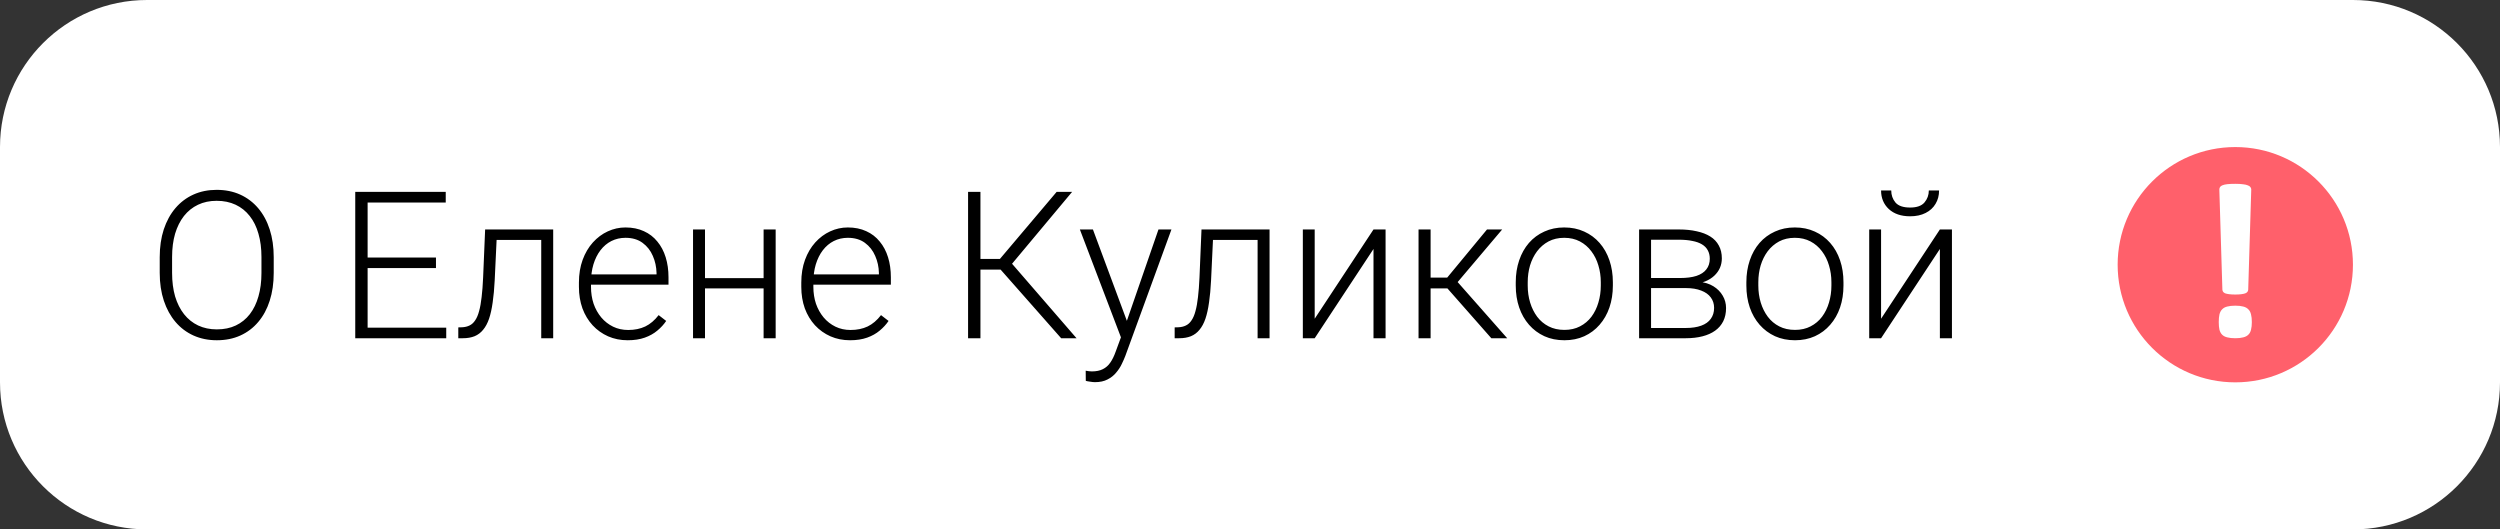
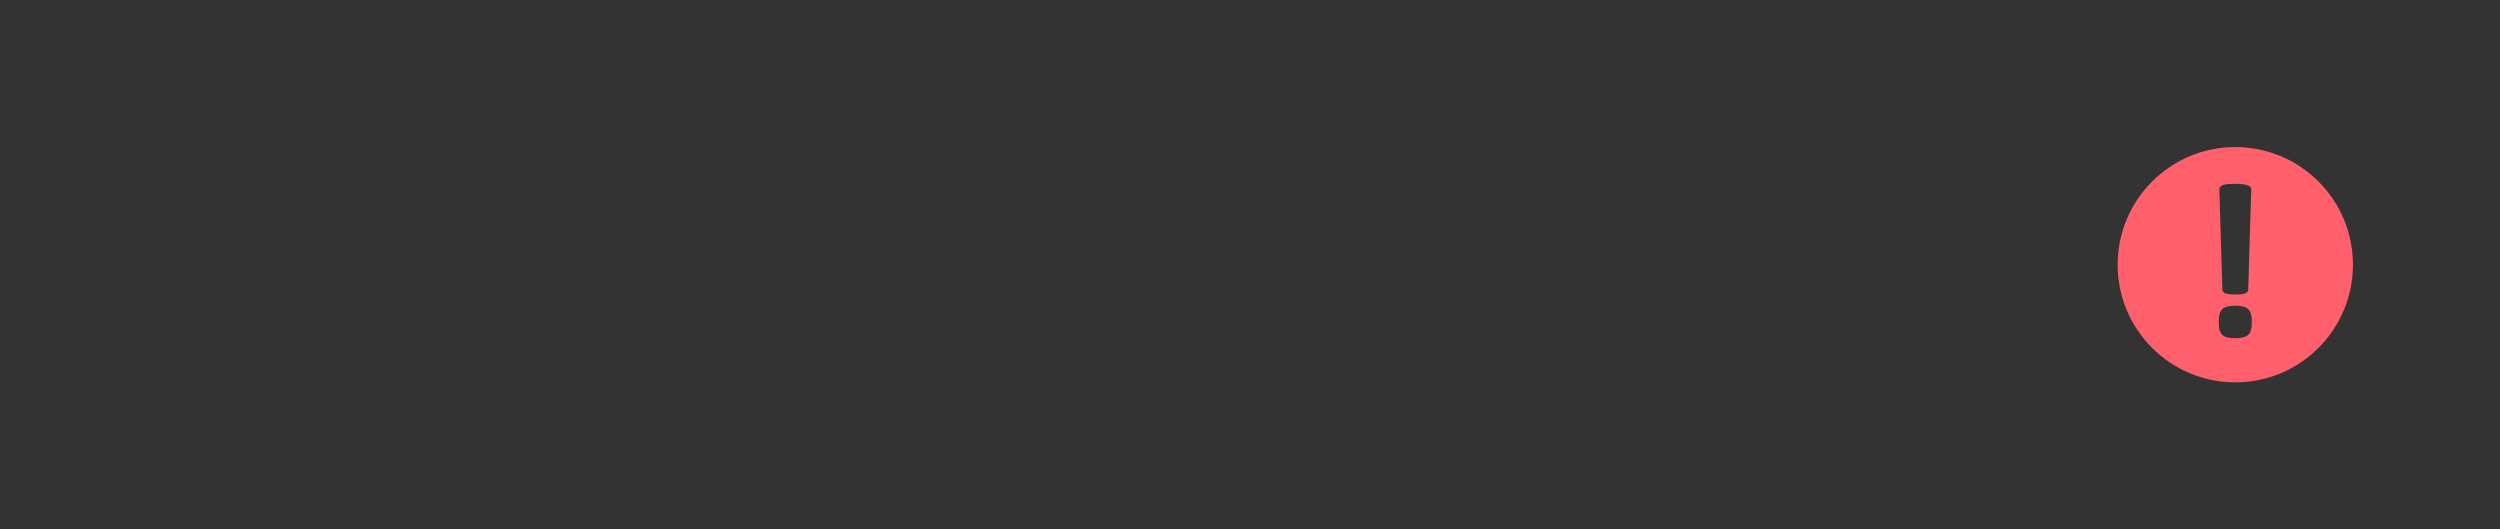
<svg xmlns="http://www.w3.org/2000/svg" width="170" height="36" viewBox="0 0 170 36" fill="none">
  <rect x="0" y="0" width="170" height="36" fill="#333333" stroke="none" />
-   <path d="M0 10C0 4.477 4.477 0 10 0H160C165.523 0 170 4.477 170 10V26C170 31.523 165.523 36 160 36H10C4.477 36 0 31.523 0 26V10Z" fill="white" />
-   <path d="M18.613 17.49V18.557C18.613 19.254 18.522 19.885 18.34 20.45C18.162 21.011 17.902 21.491 17.561 21.893C17.223 22.294 16.818 22.601 16.344 22.815C15.87 23.03 15.337 23.137 14.744 23.137C14.165 23.137 13.637 23.03 13.158 22.815C12.684 22.601 12.276 22.294 11.935 21.893C11.593 21.491 11.329 21.011 11.142 20.45C10.955 19.885 10.861 19.254 10.861 18.557V17.49C10.861 16.793 10.953 16.164 11.135 15.604C11.322 15.038 11.586 14.555 11.928 14.154C12.27 13.753 12.677 13.446 13.151 13.231C13.625 13.017 14.152 12.91 14.73 12.91C15.323 12.91 15.856 13.017 16.33 13.231C16.804 13.446 17.212 13.753 17.554 14.154C17.895 14.555 18.158 15.038 18.34 15.604C18.522 16.164 18.613 16.793 18.613 17.49ZM17.779 18.557V17.477C17.779 16.889 17.711 16.36 17.574 15.891C17.442 15.421 17.244 15.02 16.98 14.688C16.72 14.355 16.401 14.1 16.023 13.922C15.644 13.744 15.213 13.655 14.73 13.655C14.261 13.655 13.839 13.744 13.466 13.922C13.092 14.1 12.773 14.355 12.509 14.688C12.249 15.02 12.049 15.421 11.907 15.891C11.771 16.36 11.702 16.889 11.702 17.477V18.557C11.702 19.149 11.771 19.682 11.907 20.156C12.049 20.626 12.251 21.029 12.516 21.366C12.78 21.699 13.099 21.954 13.473 22.132C13.851 22.31 14.275 22.398 14.744 22.398C15.232 22.398 15.662 22.31 16.036 22.132C16.41 21.954 16.727 21.699 16.986 21.366C17.246 21.029 17.442 20.626 17.574 20.156C17.711 19.682 17.779 19.149 17.779 18.557ZM30.344 22.282V23H24.745V22.282H30.344ZM24.998 13.047V23H24.157V13.047H24.998ZM29.646 17.511V18.229H24.745V17.511H29.646ZM30.31 13.047V13.771H24.745V13.047H30.31ZM36.954 15.604V16.314H33.208V15.604H36.954ZM37.617 15.604V23H36.804V15.604H37.617ZM32.989 15.604H33.803L33.639 19.069C33.611 19.63 33.566 20.127 33.502 20.56C33.443 20.992 33.361 21.364 33.256 21.674C33.151 21.979 33.017 22.23 32.852 22.426C32.693 22.622 32.499 22.768 32.272 22.863C32.044 22.954 31.777 23 31.472 23H31.164V22.262L31.417 22.255C31.613 22.246 31.784 22.205 31.93 22.132C32.08 22.059 32.208 21.943 32.312 21.783C32.422 21.624 32.511 21.414 32.579 21.154C32.652 20.895 32.709 20.578 32.75 20.204C32.796 19.826 32.83 19.381 32.852 18.871L32.989 15.604ZM42.683 23.137C42.2 23.137 41.755 23.048 41.35 22.87C40.949 22.692 40.598 22.442 40.297 22.118C40.001 21.795 39.77 21.412 39.606 20.97C39.447 20.523 39.367 20.035 39.367 19.507V19.213C39.367 18.643 39.452 18.128 39.62 17.668C39.789 17.208 40.021 16.814 40.317 16.485C40.614 16.157 40.951 15.907 41.329 15.733C41.712 15.556 42.113 15.467 42.532 15.467C43.002 15.467 43.419 15.551 43.783 15.72C44.148 15.884 44.453 16.119 44.699 16.424C44.95 16.725 45.139 17.082 45.267 17.497C45.394 17.907 45.458 18.361 45.458 18.857V19.356H39.859V18.659H44.645V18.564C44.635 18.149 44.551 17.761 44.392 17.401C44.237 17.037 44.004 16.741 43.694 16.513C43.384 16.285 42.997 16.171 42.532 16.171C42.186 16.171 41.867 16.244 41.575 16.39C41.288 16.535 41.04 16.745 40.83 17.019C40.625 17.287 40.465 17.609 40.352 17.982C40.242 18.352 40.188 18.762 40.188 19.213V19.507C40.188 19.917 40.247 20.3 40.365 20.655C40.488 21.006 40.661 21.316 40.885 21.585C41.113 21.854 41.382 22.064 41.691 22.214C42.001 22.364 42.343 22.439 42.717 22.439C43.154 22.439 43.542 22.36 43.879 22.2C44.216 22.036 44.519 21.779 44.788 21.428L45.301 21.824C45.141 22.061 44.941 22.28 44.699 22.48C44.462 22.681 44.177 22.84 43.845 22.959C43.512 23.078 43.125 23.137 42.683 23.137ZM52.116 18.912V19.609H47.727V18.912H52.116ZM47.94 15.604V23H47.126V15.604H47.94ZM52.745 15.604V23H51.925V15.604H52.745ZM57.804 23.137C57.321 23.137 56.876 23.048 56.471 22.87C56.07 22.692 55.719 22.442 55.418 22.118C55.122 21.795 54.892 21.412 54.727 20.97C54.568 20.523 54.488 20.035 54.488 19.507V19.213C54.488 18.643 54.573 18.128 54.741 17.668C54.91 17.208 55.142 16.814 55.438 16.485C55.735 16.157 56.072 15.907 56.45 15.733C56.833 15.556 57.234 15.467 57.653 15.467C58.123 15.467 58.54 15.551 58.904 15.72C59.269 15.884 59.574 16.119 59.82 16.424C60.071 16.725 60.26 17.082 60.388 17.497C60.515 17.907 60.579 18.361 60.579 18.857V19.356H54.98V18.659H59.766V18.564C59.757 18.149 59.672 17.761 59.513 17.401C59.358 17.037 59.125 16.741 58.815 16.513C58.505 16.285 58.118 16.171 57.653 16.171C57.307 16.171 56.988 16.244 56.696 16.39C56.409 16.535 56.161 16.745 55.951 17.019C55.746 17.287 55.587 17.609 55.473 17.982C55.363 18.352 55.309 18.762 55.309 19.213V19.507C55.309 19.917 55.368 20.3 55.486 20.655C55.609 21.006 55.783 21.316 56.006 21.585C56.234 21.854 56.503 22.064 56.812 22.214C57.122 22.364 57.464 22.439 57.838 22.439C58.275 22.439 58.663 22.36 59 22.2C59.337 22.036 59.64 21.779 59.909 21.428L60.422 21.824C60.262 22.061 60.062 22.28 59.82 22.48C59.583 22.681 59.298 22.84 58.966 22.959C58.633 23.078 58.246 23.137 57.804 23.137ZM66.67 13.047V23H65.829V13.047H66.67ZM72.904 13.047L68.488 18.331H66.335L66.26 17.606H67.996L71.852 13.047H72.904ZM72.159 23L67.955 18.235L68.44 17.497L73.205 23H72.159ZM76.473 22.262L78.776 15.604H79.658L76.527 24.189C76.463 24.358 76.382 24.545 76.281 24.75C76.186 24.955 76.058 25.151 75.898 25.338C75.743 25.529 75.547 25.684 75.311 25.803C75.078 25.926 74.793 25.987 74.456 25.987C74.37 25.987 74.258 25.976 74.121 25.953C73.989 25.935 73.893 25.917 73.834 25.898L73.827 25.208C73.877 25.222 73.95 25.233 74.046 25.242C74.142 25.251 74.208 25.256 74.244 25.256C74.54 25.256 74.789 25.206 74.989 25.105C75.194 25.005 75.365 24.855 75.502 24.654C75.639 24.458 75.759 24.212 75.864 23.916L76.473 22.262ZM74.319 15.604L76.678 21.954L76.897 22.809L76.302 23.144L73.431 15.604H74.319ZM85.667 15.604V16.314H81.921V15.604H85.667ZM86.33 15.604V23H85.517V15.604H86.33ZM81.702 15.604H82.516L82.352 19.069C82.324 19.63 82.279 20.127 82.215 20.56C82.156 20.992 82.074 21.364 81.969 21.674C81.864 21.979 81.73 22.23 81.565 22.426C81.406 22.622 81.212 22.768 80.984 22.863C80.757 22.954 80.49 23 80.185 23H79.877V22.262L80.13 22.255C80.326 22.246 80.497 22.205 80.643 22.132C80.793 22.059 80.921 21.943 81.025 21.783C81.135 21.624 81.224 21.414 81.292 21.154C81.365 20.895 81.422 20.578 81.463 20.204C81.508 19.826 81.543 19.381 81.565 18.871L81.702 15.604ZM89.399 21.674L93.398 15.604H94.219V23H93.398V16.93L89.399 23H88.593V15.604H89.399V21.674ZM97.281 15.604V23H96.461V15.604H97.281ZM102.148 15.604L98.758 19.609H96.994L96.905 18.878H98.409L101.116 15.604H102.148ZM101.41 23L98.327 19.5L98.847 18.871L102.49 23H101.41ZM103.071 19.418V19.192C103.071 18.655 103.149 18.158 103.304 17.702C103.459 17.246 103.68 16.852 103.967 16.52C104.258 16.187 104.607 15.929 105.013 15.747C105.418 15.56 105.869 15.467 106.366 15.467C106.868 15.467 107.321 15.56 107.727 15.747C108.132 15.929 108.481 16.187 108.772 16.52C109.064 16.852 109.287 17.246 109.442 17.702C109.597 18.158 109.675 18.655 109.675 19.192V19.418C109.675 19.956 109.597 20.453 109.442 20.908C109.287 21.359 109.064 21.751 108.772 22.084C108.485 22.417 108.139 22.676 107.733 22.863C107.328 23.046 106.877 23.137 106.38 23.137C105.879 23.137 105.425 23.046 105.02 22.863C104.614 22.676 104.265 22.417 103.974 22.084C103.682 21.751 103.459 21.359 103.304 20.908C103.149 20.453 103.071 19.956 103.071 19.418ZM103.885 19.192V19.418C103.885 19.824 103.939 20.209 104.049 20.573C104.158 20.933 104.318 21.255 104.527 21.537C104.737 21.815 104.997 22.034 105.307 22.193C105.617 22.353 105.974 22.433 106.38 22.433C106.781 22.433 107.134 22.353 107.439 22.193C107.749 22.034 108.009 21.815 108.219 21.537C108.428 21.255 108.586 20.933 108.69 20.573C108.8 20.209 108.854 19.824 108.854 19.418V19.192C108.854 18.791 108.8 18.411 108.69 18.051C108.586 17.691 108.426 17.369 108.212 17.087C108.002 16.804 107.743 16.581 107.433 16.417C107.123 16.253 106.767 16.171 106.366 16.171C105.965 16.171 105.61 16.253 105.3 16.417C104.994 16.581 104.735 16.804 104.521 17.087C104.311 17.369 104.151 17.691 104.042 18.051C103.937 18.411 103.885 18.791 103.885 19.192ZM114.638 19.589H112.04L112.026 18.905H114.241C114.688 18.905 115.059 18.857 115.355 18.762C115.656 18.662 115.882 18.513 116.032 18.317C116.187 18.121 116.265 17.88 116.265 17.593C116.265 17.374 116.219 17.183 116.128 17.019C116.041 16.855 115.909 16.72 115.731 16.615C115.558 16.51 115.34 16.433 115.075 16.383C114.815 16.328 114.512 16.301 114.166 16.301H112.272V23H111.459V15.604H114.166C114.617 15.604 115.021 15.645 115.376 15.727C115.736 15.804 116.044 15.922 116.299 16.082C116.554 16.241 116.748 16.447 116.88 16.697C117.017 16.943 117.085 17.235 117.085 17.572C117.085 17.8 117.042 18.014 116.955 18.215C116.868 18.411 116.741 18.588 116.572 18.748C116.408 18.903 116.205 19.031 115.964 19.131C115.722 19.227 115.444 19.286 115.13 19.309L114.638 19.589ZM114.638 23H111.787L112.102 22.303H114.638C115.048 22.303 115.396 22.25 115.684 22.145C115.971 22.041 116.187 21.886 116.333 21.681C116.483 21.476 116.559 21.227 116.559 20.936C116.559 20.662 116.483 20.425 116.333 20.225C116.187 20.024 115.971 19.869 115.684 19.76C115.396 19.646 115.048 19.589 114.638 19.589H112.751L112.765 18.905H115.191L115.54 19.165C115.914 19.197 116.237 19.297 116.511 19.466C116.784 19.634 116.996 19.849 117.146 20.108C117.297 20.364 117.372 20.644 117.372 20.949C117.372 21.287 117.308 21.585 117.181 21.845C117.053 22.1 116.868 22.314 116.627 22.487C116.39 22.656 116.103 22.784 115.766 22.87C115.428 22.957 115.052 23 114.638 23ZM118.753 19.418V19.192C118.753 18.655 118.83 18.158 118.985 17.702C119.14 17.246 119.361 16.852 119.648 16.52C119.94 16.187 120.289 15.929 120.694 15.747C121.1 15.56 121.551 15.467 122.048 15.467C122.549 15.467 123.003 15.56 123.408 15.747C123.814 15.929 124.162 16.187 124.454 16.52C124.746 16.852 124.969 17.246 125.124 17.702C125.279 18.158 125.356 18.655 125.356 19.192V19.418C125.356 19.956 125.279 20.453 125.124 20.908C124.969 21.359 124.746 21.751 124.454 22.084C124.167 22.417 123.821 22.676 123.415 22.863C123.009 23.046 122.558 23.137 122.062 23.137C121.56 23.137 121.107 23.046 120.701 22.863C120.296 22.676 119.947 22.417 119.655 22.084C119.364 21.751 119.14 21.359 118.985 20.908C118.83 20.453 118.753 19.956 118.753 19.418ZM119.566 19.192V19.418C119.566 19.824 119.621 20.209 119.73 20.573C119.84 20.933 119.999 21.255 120.209 21.537C120.419 21.815 120.678 22.034 120.988 22.193C121.298 22.353 121.656 22.433 122.062 22.433C122.463 22.433 122.816 22.353 123.121 22.193C123.431 22.034 123.691 21.815 123.9 21.537C124.11 21.255 124.267 20.933 124.372 20.573C124.481 20.209 124.536 19.824 124.536 19.418V19.192C124.536 18.791 124.481 18.411 124.372 18.051C124.267 17.691 124.108 17.369 123.894 17.087C123.684 16.804 123.424 16.581 123.114 16.417C122.804 16.253 122.449 16.171 122.048 16.171C121.647 16.171 121.291 16.253 120.981 16.417C120.676 16.581 120.416 16.804 120.202 17.087C119.993 17.369 119.833 17.691 119.724 18.051C119.619 18.411 119.566 18.791 119.566 19.192ZM127.913 21.674L131.912 15.604H132.732V23H131.912V16.93L127.913 23H127.106V15.604H127.913V21.674ZM131.16 12.951H131.857C131.857 13.293 131.778 13.596 131.618 13.86C131.463 14.125 131.238 14.332 130.941 14.482C130.645 14.633 130.294 14.708 129.889 14.708C129.278 14.708 128.795 14.544 128.439 14.216C128.089 13.888 127.913 13.466 127.913 12.951H128.604C128.604 13.266 128.699 13.539 128.891 13.771C129.087 13.999 129.419 14.113 129.889 14.113C130.344 14.113 130.67 13.997 130.866 13.765C131.062 13.532 131.16 13.261 131.16 12.951Z" fill="black" />
  <path fill-rule="evenodd" clip-rule="evenodd" d="M152 26C156.418 26 160 22.418 160 18C160 13.582 156.418 10 152 10C147.582 10 144 13.582 144 18C144 22.418 147.582 26 152 26ZM152.83 19.84C152.856 19.8 152.872 19.755 152.878 19.705L153.085 12.89C153.085 12.825 153.066 12.77 153.029 12.725C152.997 12.675 152.939 12.635 152.854 12.605C152.774 12.57 152.665 12.545 152.527 12.53C152.388 12.51 152.213 12.5 152 12.5C151.787 12.5 151.609 12.508 151.465 12.523C151.327 12.537 151.215 12.562 151.13 12.598C151.051 12.628 150.995 12.668 150.963 12.718C150.931 12.768 150.915 12.825 150.915 12.89L151.122 19.705C151.128 19.755 151.144 19.8 151.17 19.84C151.197 19.88 151.242 19.915 151.306 19.945C151.375 19.97 151.465 19.99 151.577 20.005C151.689 20.02 151.83 20.028 152 20.028C152.165 20.028 152.303 20.02 152.415 20.005C152.532 19.99 152.622 19.97 152.686 19.945C152.755 19.915 152.803 19.88 152.83 19.84ZM153.069 22.422C153.106 22.282 153.125 22.109 153.125 21.904C153.125 21.694 153.106 21.519 153.069 21.379C153.037 21.234 152.976 21.119 152.886 21.034C152.801 20.944 152.686 20.881 152.543 20.846C152.399 20.806 152.218 20.786 152 20.786C151.782 20.786 151.598 20.806 151.449 20.846C151.306 20.881 151.191 20.944 151.106 21.034C151.021 21.119 150.96 21.234 150.923 21.379C150.891 21.519 150.875 21.694 150.875 21.904C150.875 22.109 150.891 22.282 150.923 22.422C150.96 22.562 151.021 22.675 151.106 22.76C151.191 22.845 151.306 22.905 151.449 22.94C151.598 22.98 151.782 23 152 23C152.218 23 152.399 22.98 152.543 22.94C152.686 22.905 152.801 22.845 152.886 22.76C152.976 22.675 153.037 22.562 153.069 22.422Z" fill="#FF606B" />
</svg>